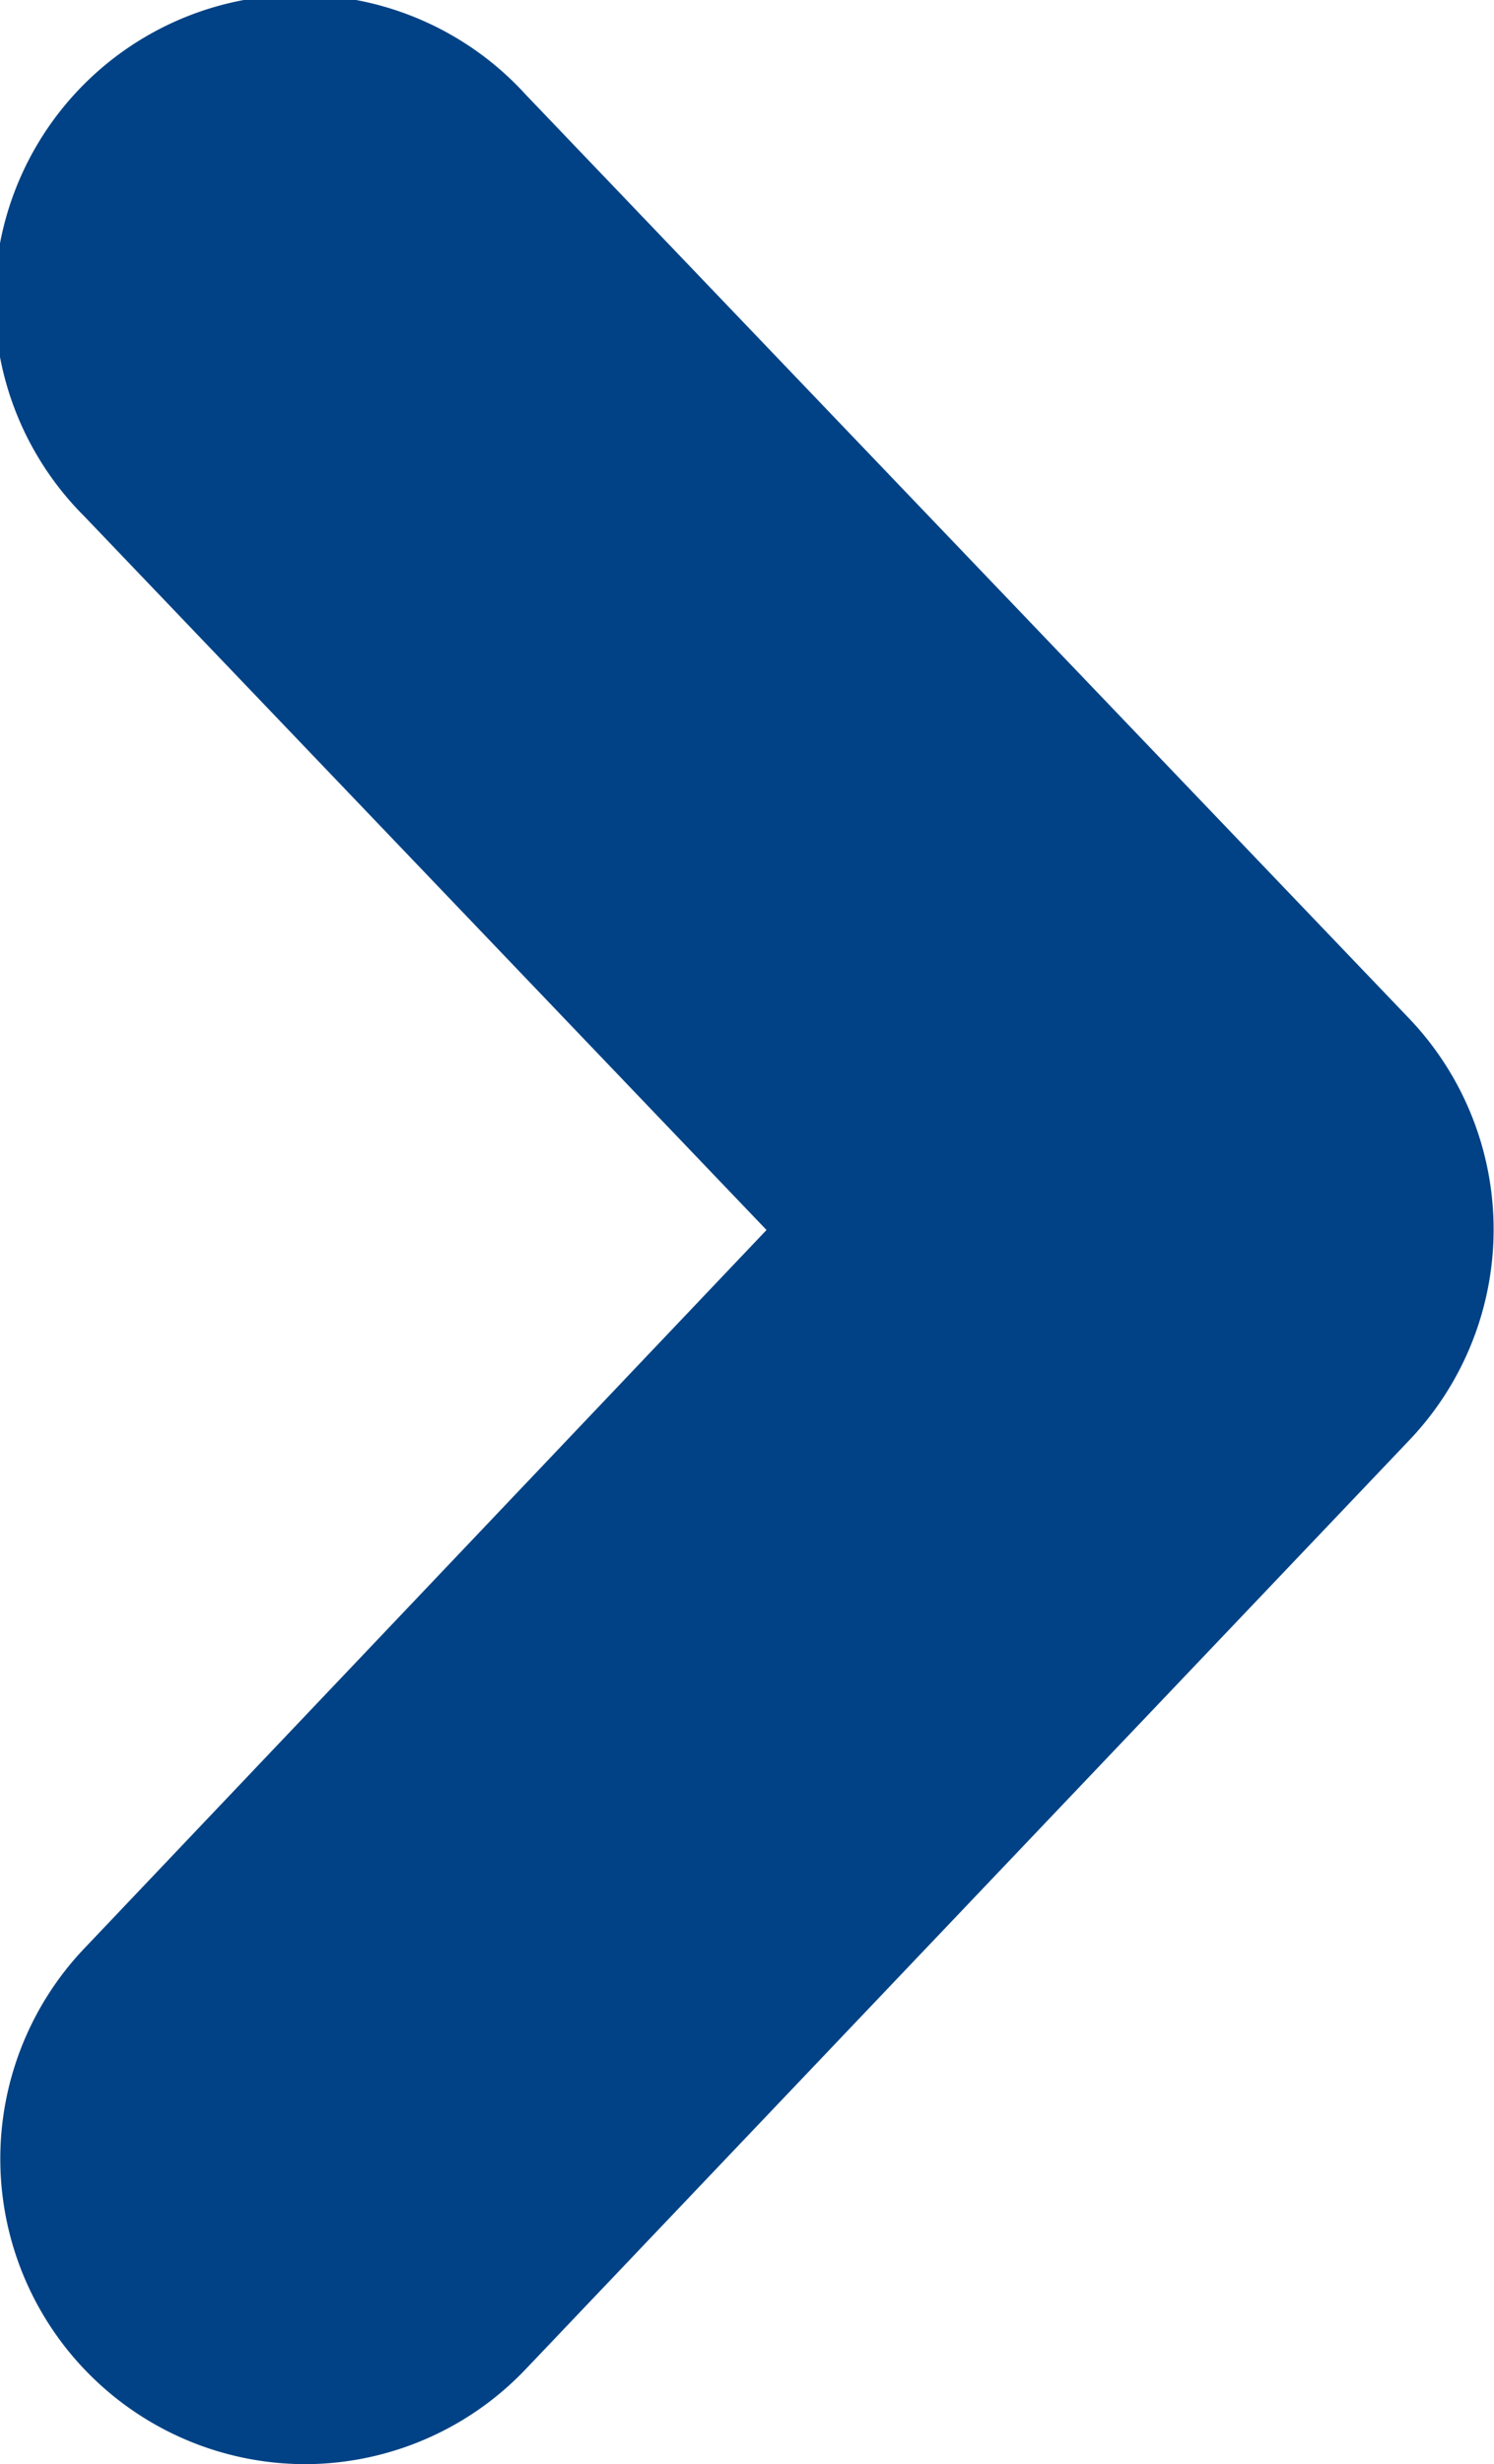
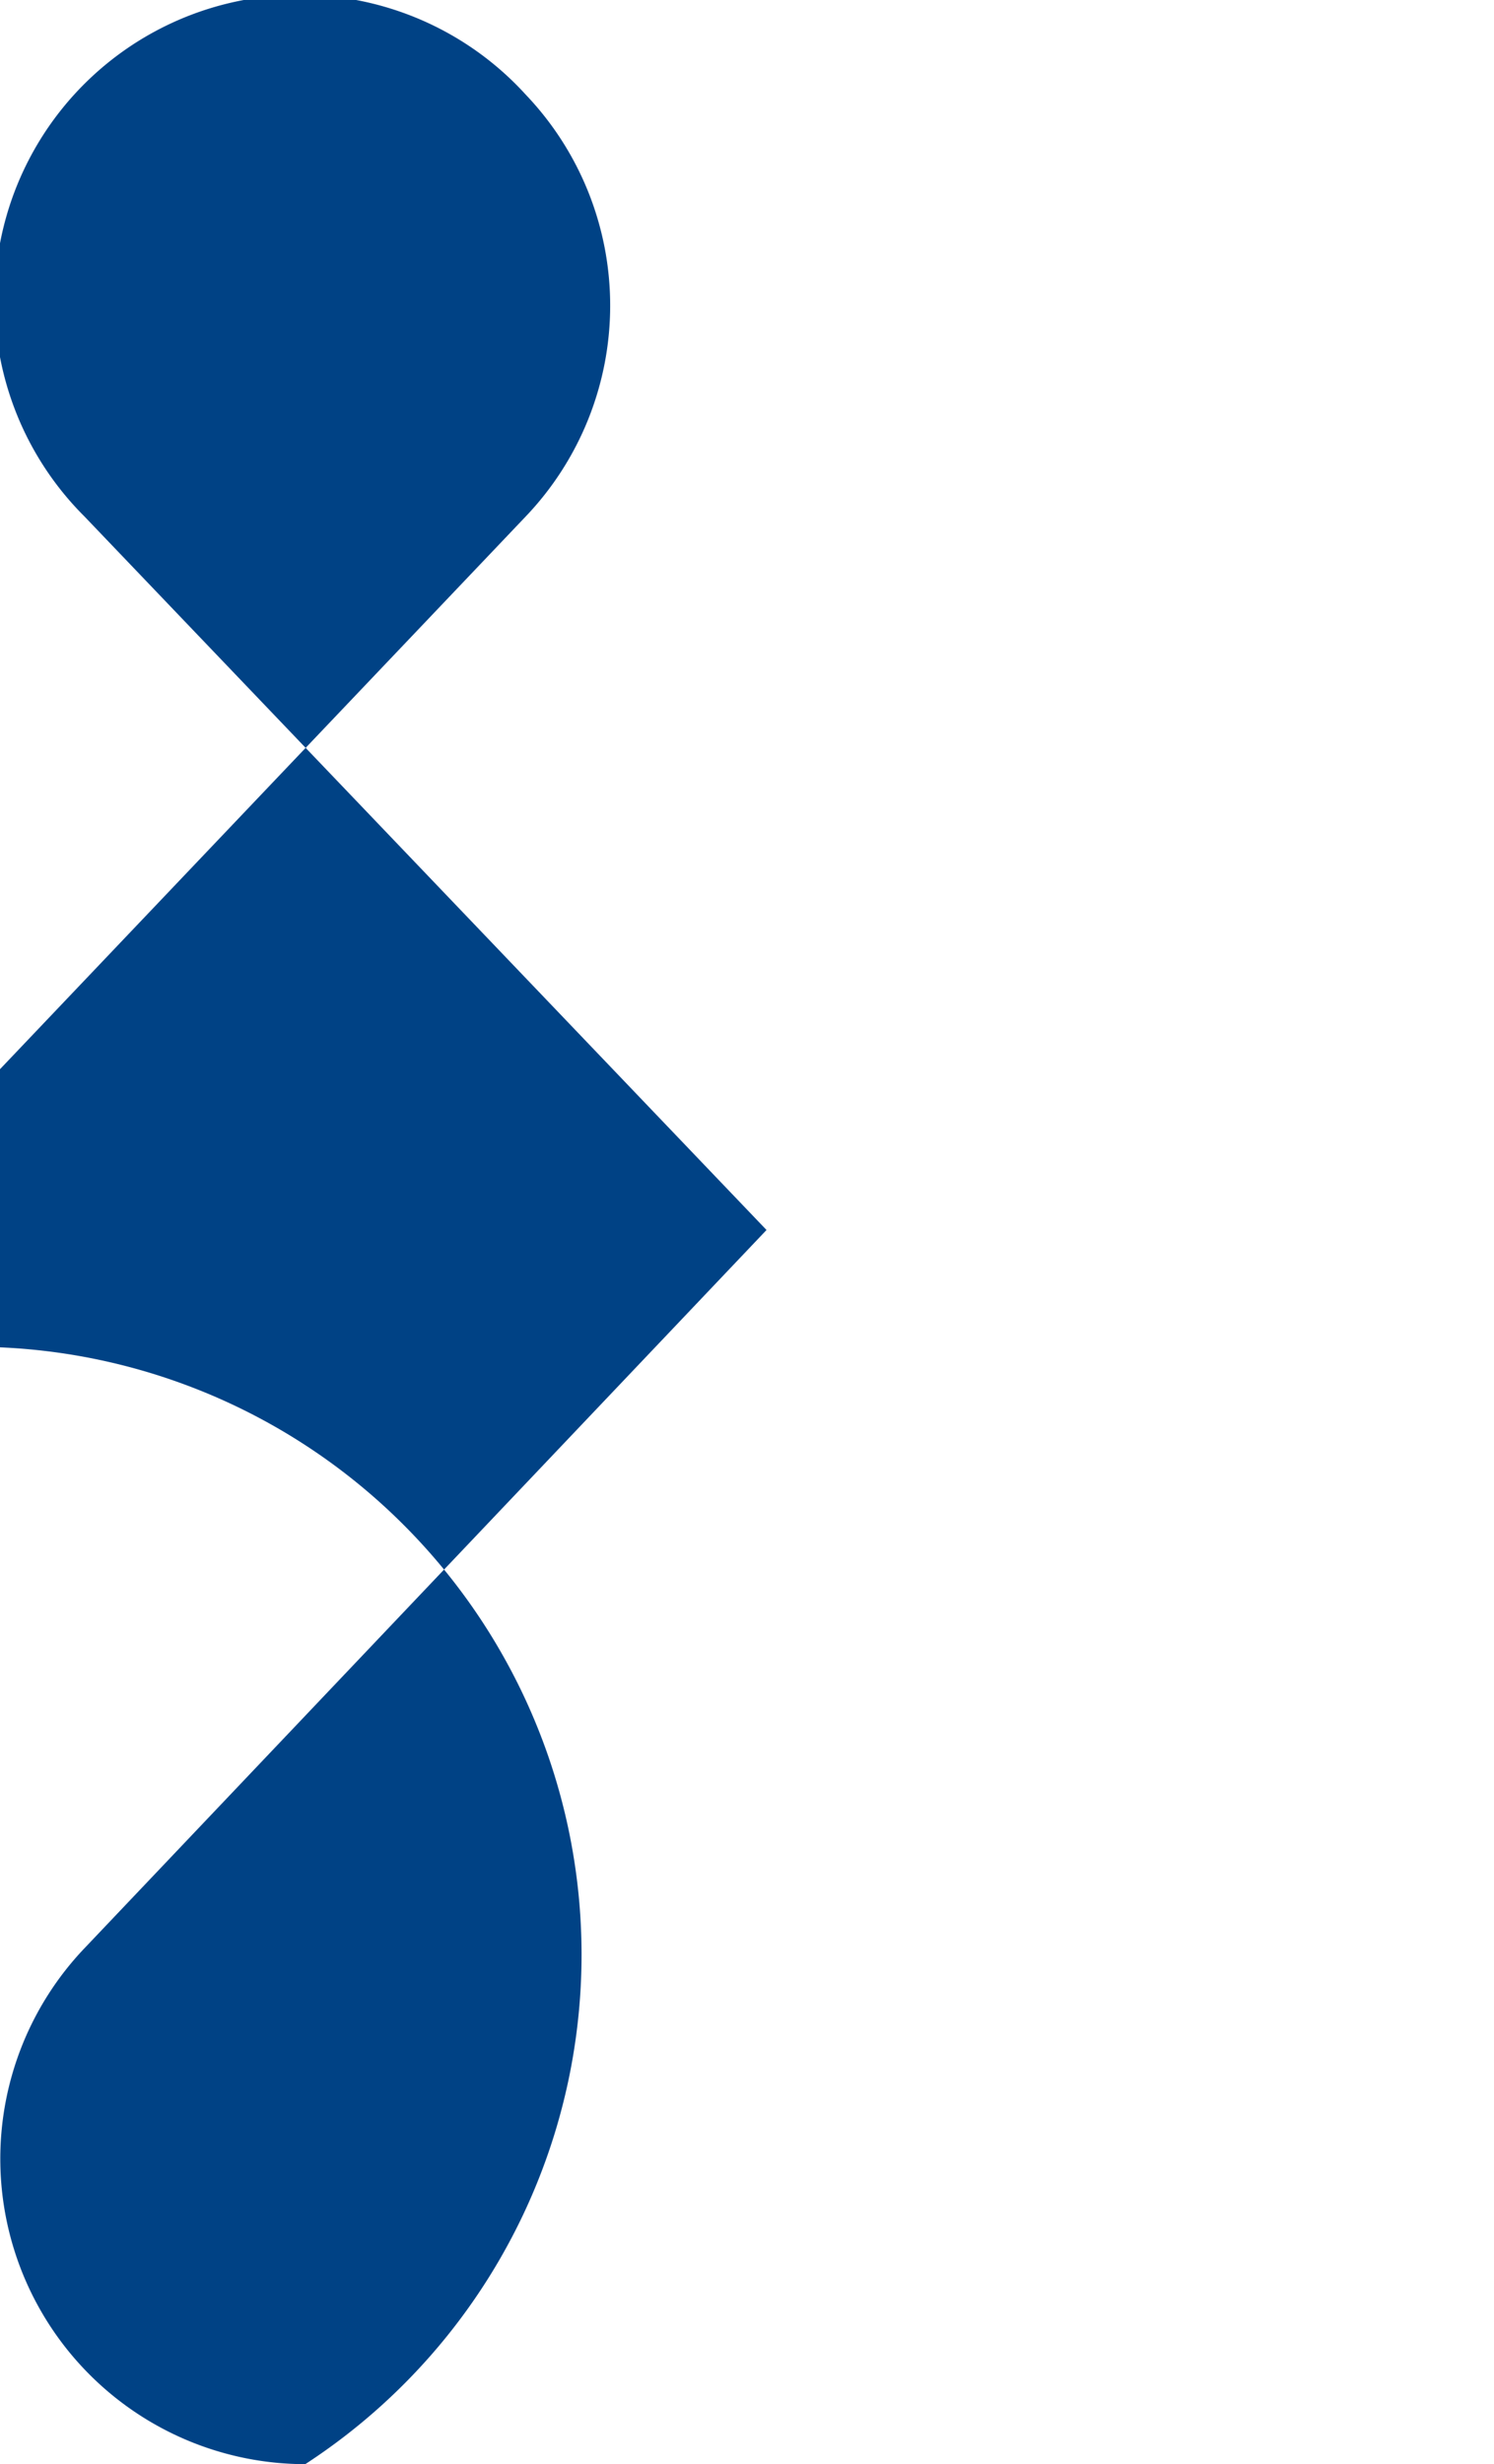
<svg xmlns="http://www.w3.org/2000/svg" width="7.884" height="13" viewBox="0 0 7.884 13">
  <defs>
    <style>.a{fill:#004285;}</style>
  </defs>
-   <path class="a" d="M10.666,13A1.611,1.611,0,0,1,9.5,10.279l3.6-3.79L9.5,2.724A1.611,1.611,0,1,1,11.83.5l4.662,4.874a1.612,1.612,0,0,1,0,2.224l-4.662,4.9A1.61,1.61,0,0,1,10.666,13Z" transform="translate(-9.055 0)" />
+   <path class="a" d="M10.666,13A1.611,1.611,0,0,1,9.5,10.279l3.6-3.79L9.5,2.724A1.611,1.611,0,1,1,11.83.5a1.612,1.612,0,0,1,0,2.224l-4.662,4.9A1.61,1.61,0,0,1,10.666,13Z" transform="translate(-9.055 0)" />
</svg>